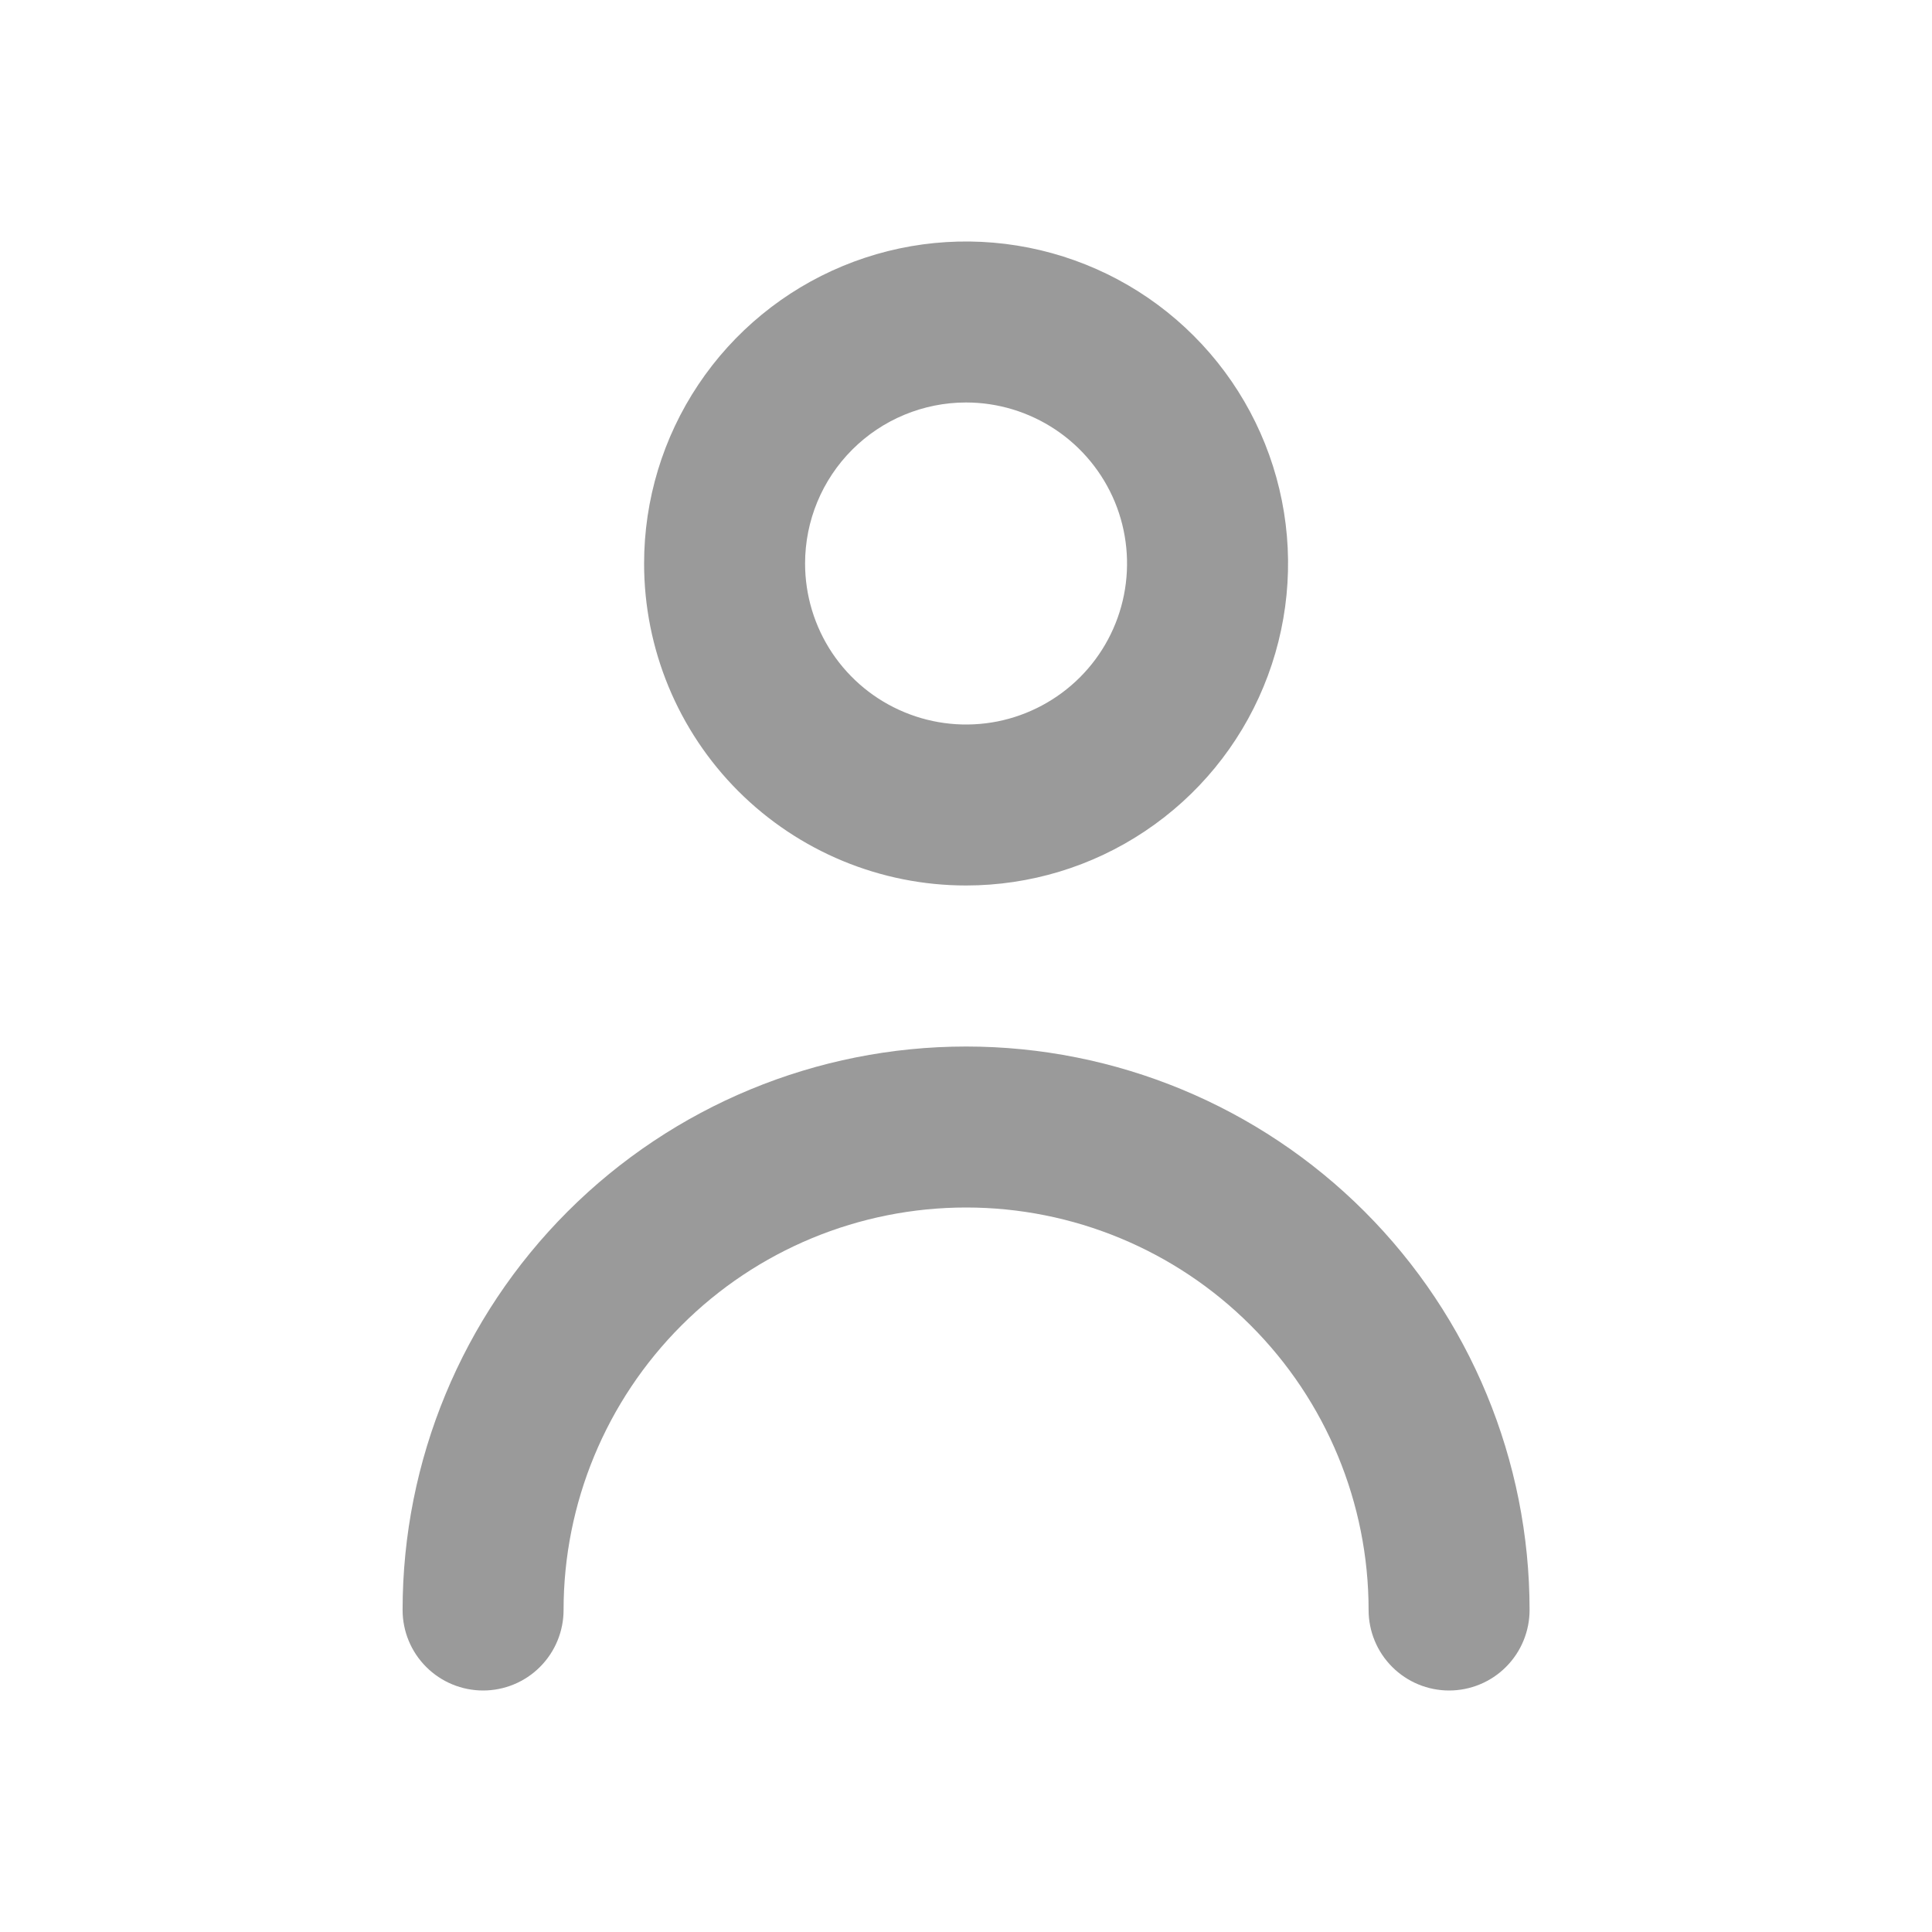
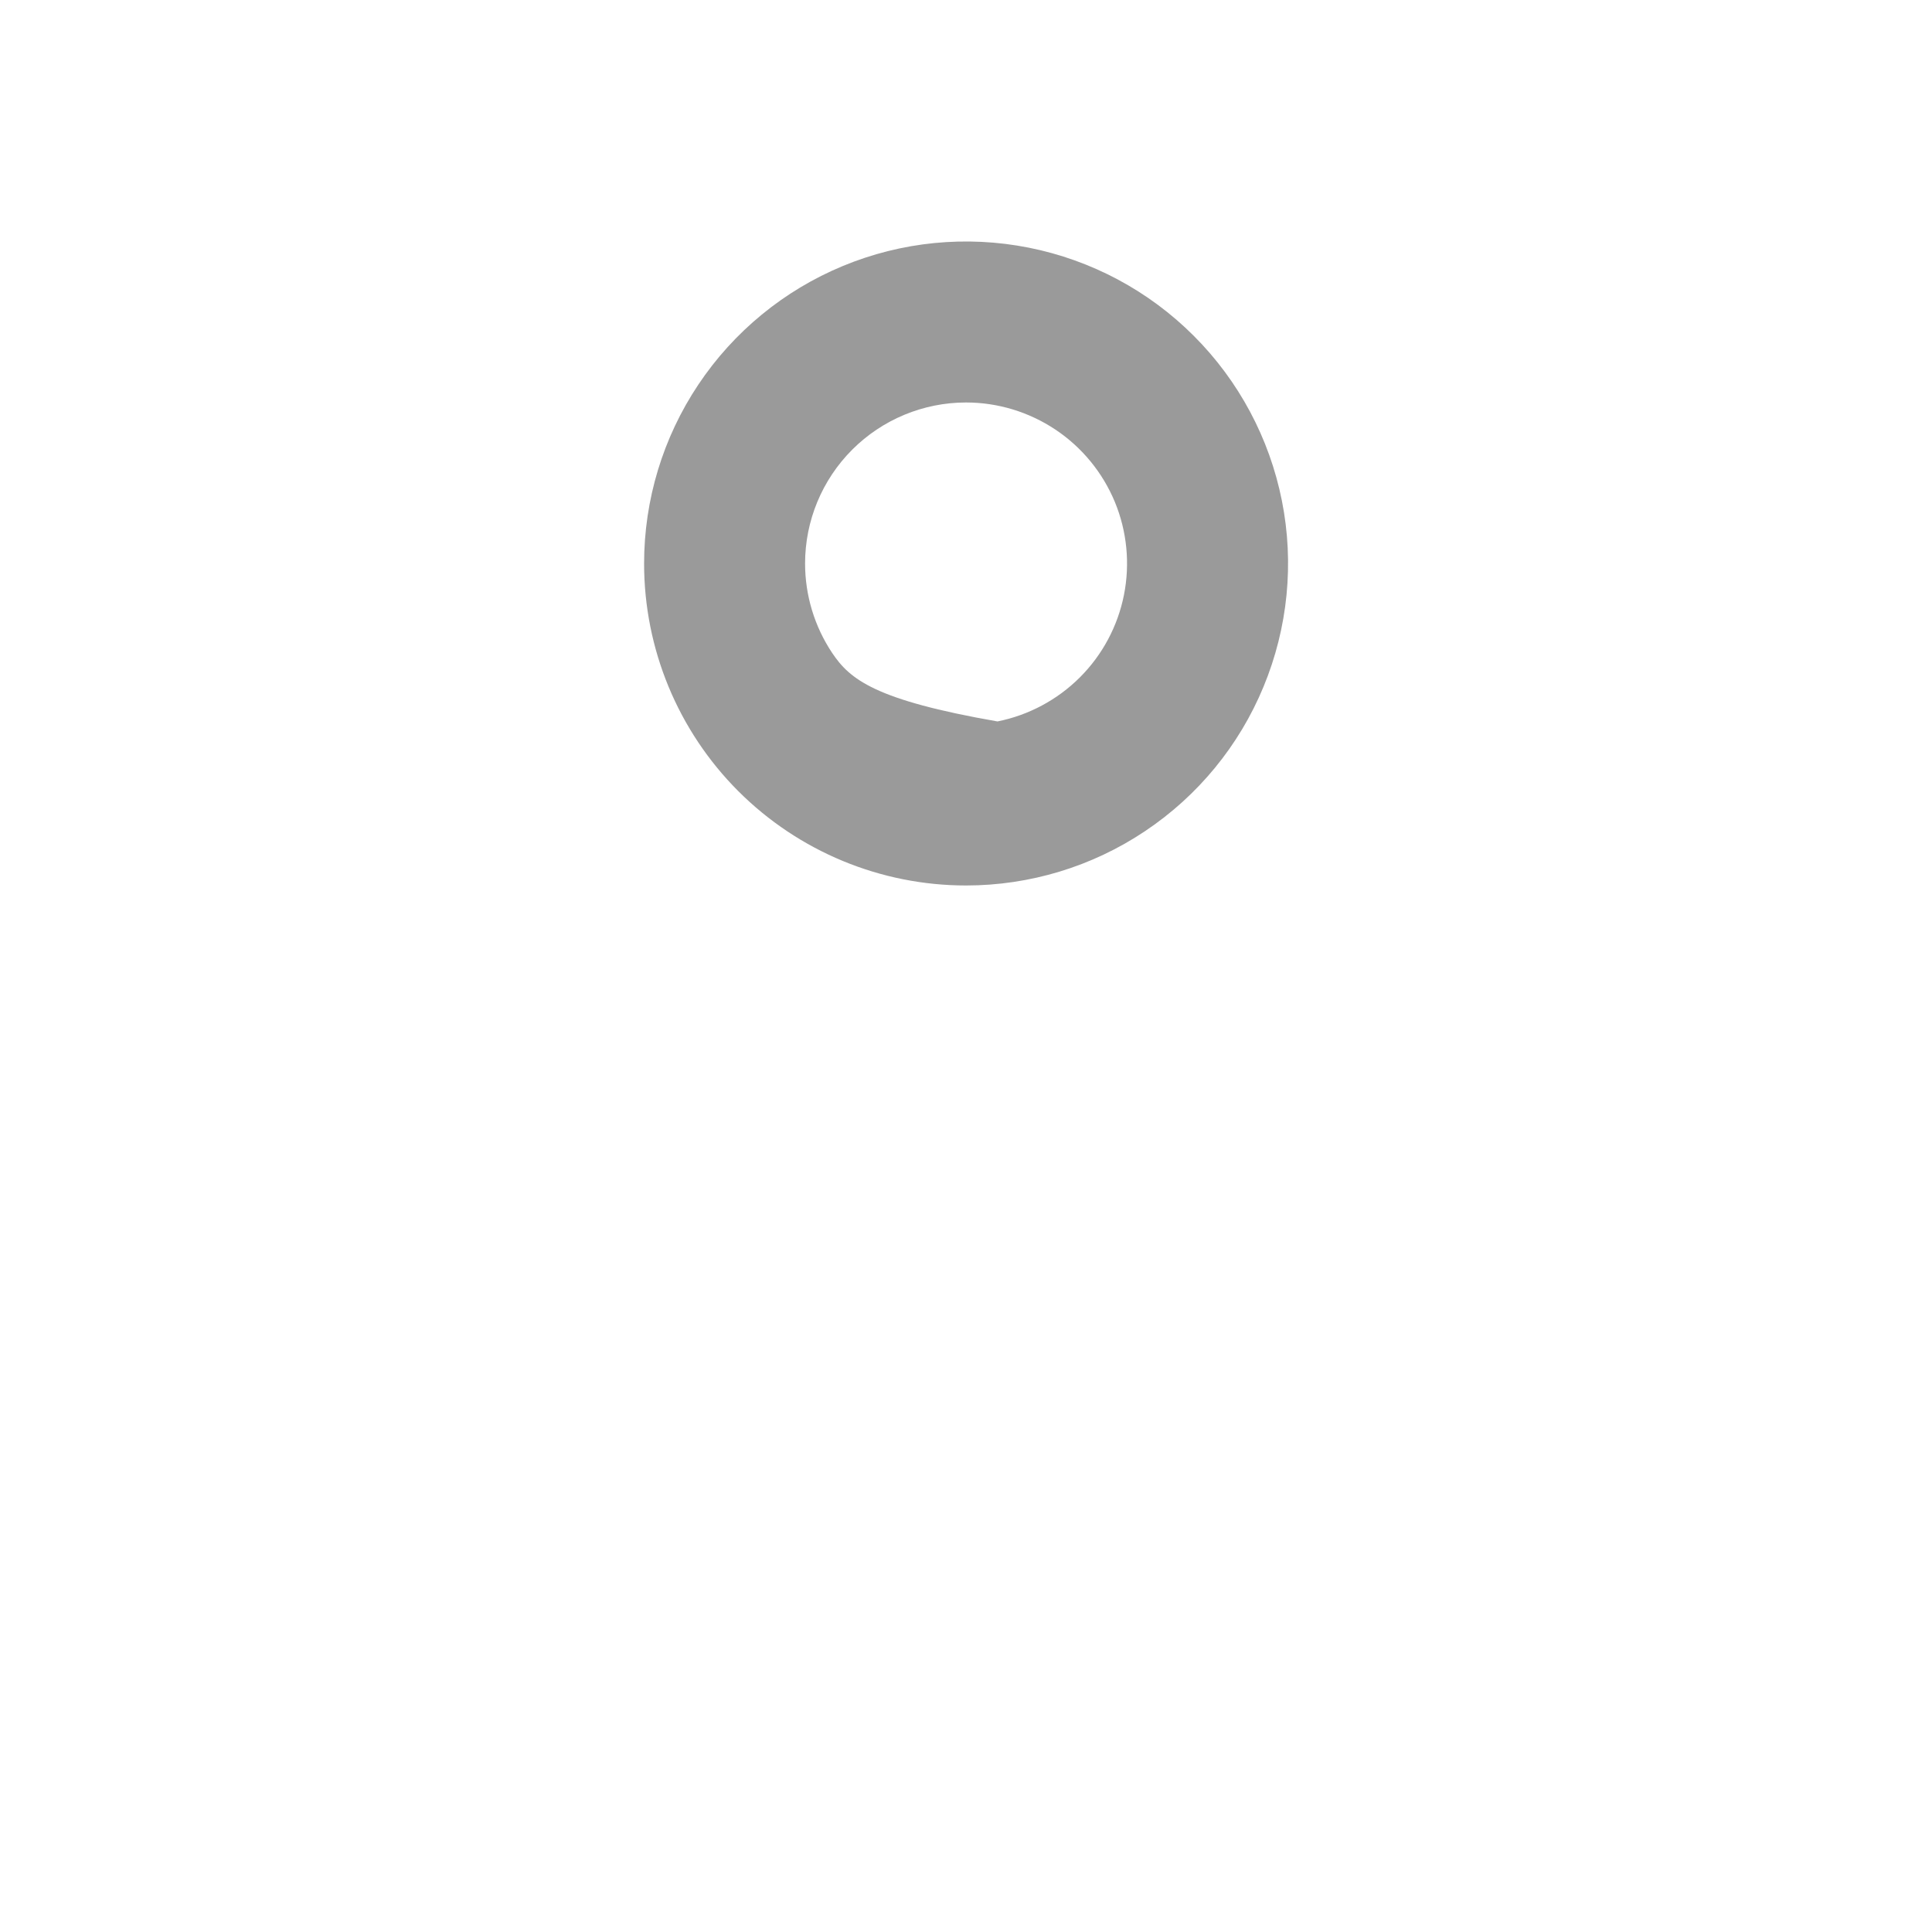
<svg xmlns="http://www.w3.org/2000/svg" width="34" height="34" viewBox="0 0 34 34" fill="none">
-   <path d="M17.001 15.583C18.122 15.583 19.218 15.251 20.149 14.628C21.081 14.006 21.808 13.121 22.236 12.085C22.665 11.05 22.778 9.91 22.559 8.811C22.34 7.712 21.801 6.702 21.008 5.91C20.216 5.117 19.206 4.578 18.107 4.359C17.007 4.14 15.868 4.252 14.833 4.681C13.797 5.11 12.912 5.837 12.29 6.768C11.667 7.7 11.335 8.796 11.335 9.917C11.335 11.42 11.931 12.861 12.994 13.924C14.057 14.986 15.498 15.583 17.001 15.583ZM17.001 7.083C17.561 7.083 18.109 7.25 18.575 7.561C19.041 7.872 19.404 8.315 19.619 8.832C19.833 9.35 19.889 9.92 19.78 10.469C19.671 11.019 19.401 11.524 19.005 11.92C18.608 12.316 18.104 12.586 17.554 12.696C17.004 12.805 16.435 12.749 15.917 12.534C15.399 12.32 14.957 11.957 14.645 11.491C14.334 11.025 14.168 10.477 14.168 9.917C14.168 9.165 14.466 8.445 14.998 7.913C15.529 7.382 16.25 7.083 17.001 7.083Z" fill="#9A9A9A" />
-   <path d="M17.002 18.417C14.372 18.417 11.849 19.461 9.989 21.321C8.13 23.181 7.085 25.703 7.085 28.333C7.085 28.709 7.234 29.069 7.5 29.335C7.766 29.601 8.126 29.75 8.502 29.75C8.877 29.75 9.238 29.601 9.503 29.335C9.769 29.069 9.918 28.709 9.918 28.333C9.918 26.455 10.665 24.653 11.993 23.325C13.321 21.996 15.123 21.25 17.002 21.25C18.88 21.25 20.682 21.996 22.01 23.325C23.339 24.653 24.085 26.455 24.085 28.333C24.085 28.709 24.234 29.069 24.5 29.335C24.766 29.601 25.126 29.75 25.502 29.75C25.877 29.75 26.238 29.601 26.503 29.335C26.769 29.069 26.918 28.709 26.918 28.333C26.918 25.703 25.873 23.181 24.014 21.321C22.154 19.461 19.632 18.417 17.002 18.417Z" fill="#9A9A9A" />
+   <path d="M17.001 15.583C18.122 15.583 19.218 15.251 20.149 14.628C21.081 14.006 21.808 13.121 22.236 12.085C22.665 11.05 22.778 9.91 22.559 8.811C22.34 7.712 21.801 6.702 21.008 5.91C20.216 5.117 19.206 4.578 18.107 4.359C17.007 4.14 15.868 4.252 14.833 4.681C13.797 5.11 12.912 5.837 12.29 6.768C11.667 7.7 11.335 8.796 11.335 9.917C11.335 11.42 11.931 12.861 12.994 13.924C14.057 14.986 15.498 15.583 17.001 15.583ZM17.001 7.083C17.561 7.083 18.109 7.25 18.575 7.561C19.041 7.872 19.404 8.315 19.619 8.832C19.833 9.35 19.889 9.92 19.78 10.469C19.671 11.019 19.401 11.524 19.005 11.92C18.608 12.316 18.104 12.586 17.554 12.696C15.399 12.32 14.957 11.957 14.645 11.491C14.334 11.025 14.168 10.477 14.168 9.917C14.168 9.165 14.466 8.445 14.998 7.913C15.529 7.382 16.25 7.083 17.001 7.083Z" fill="#9A9A9A" />
</svg>